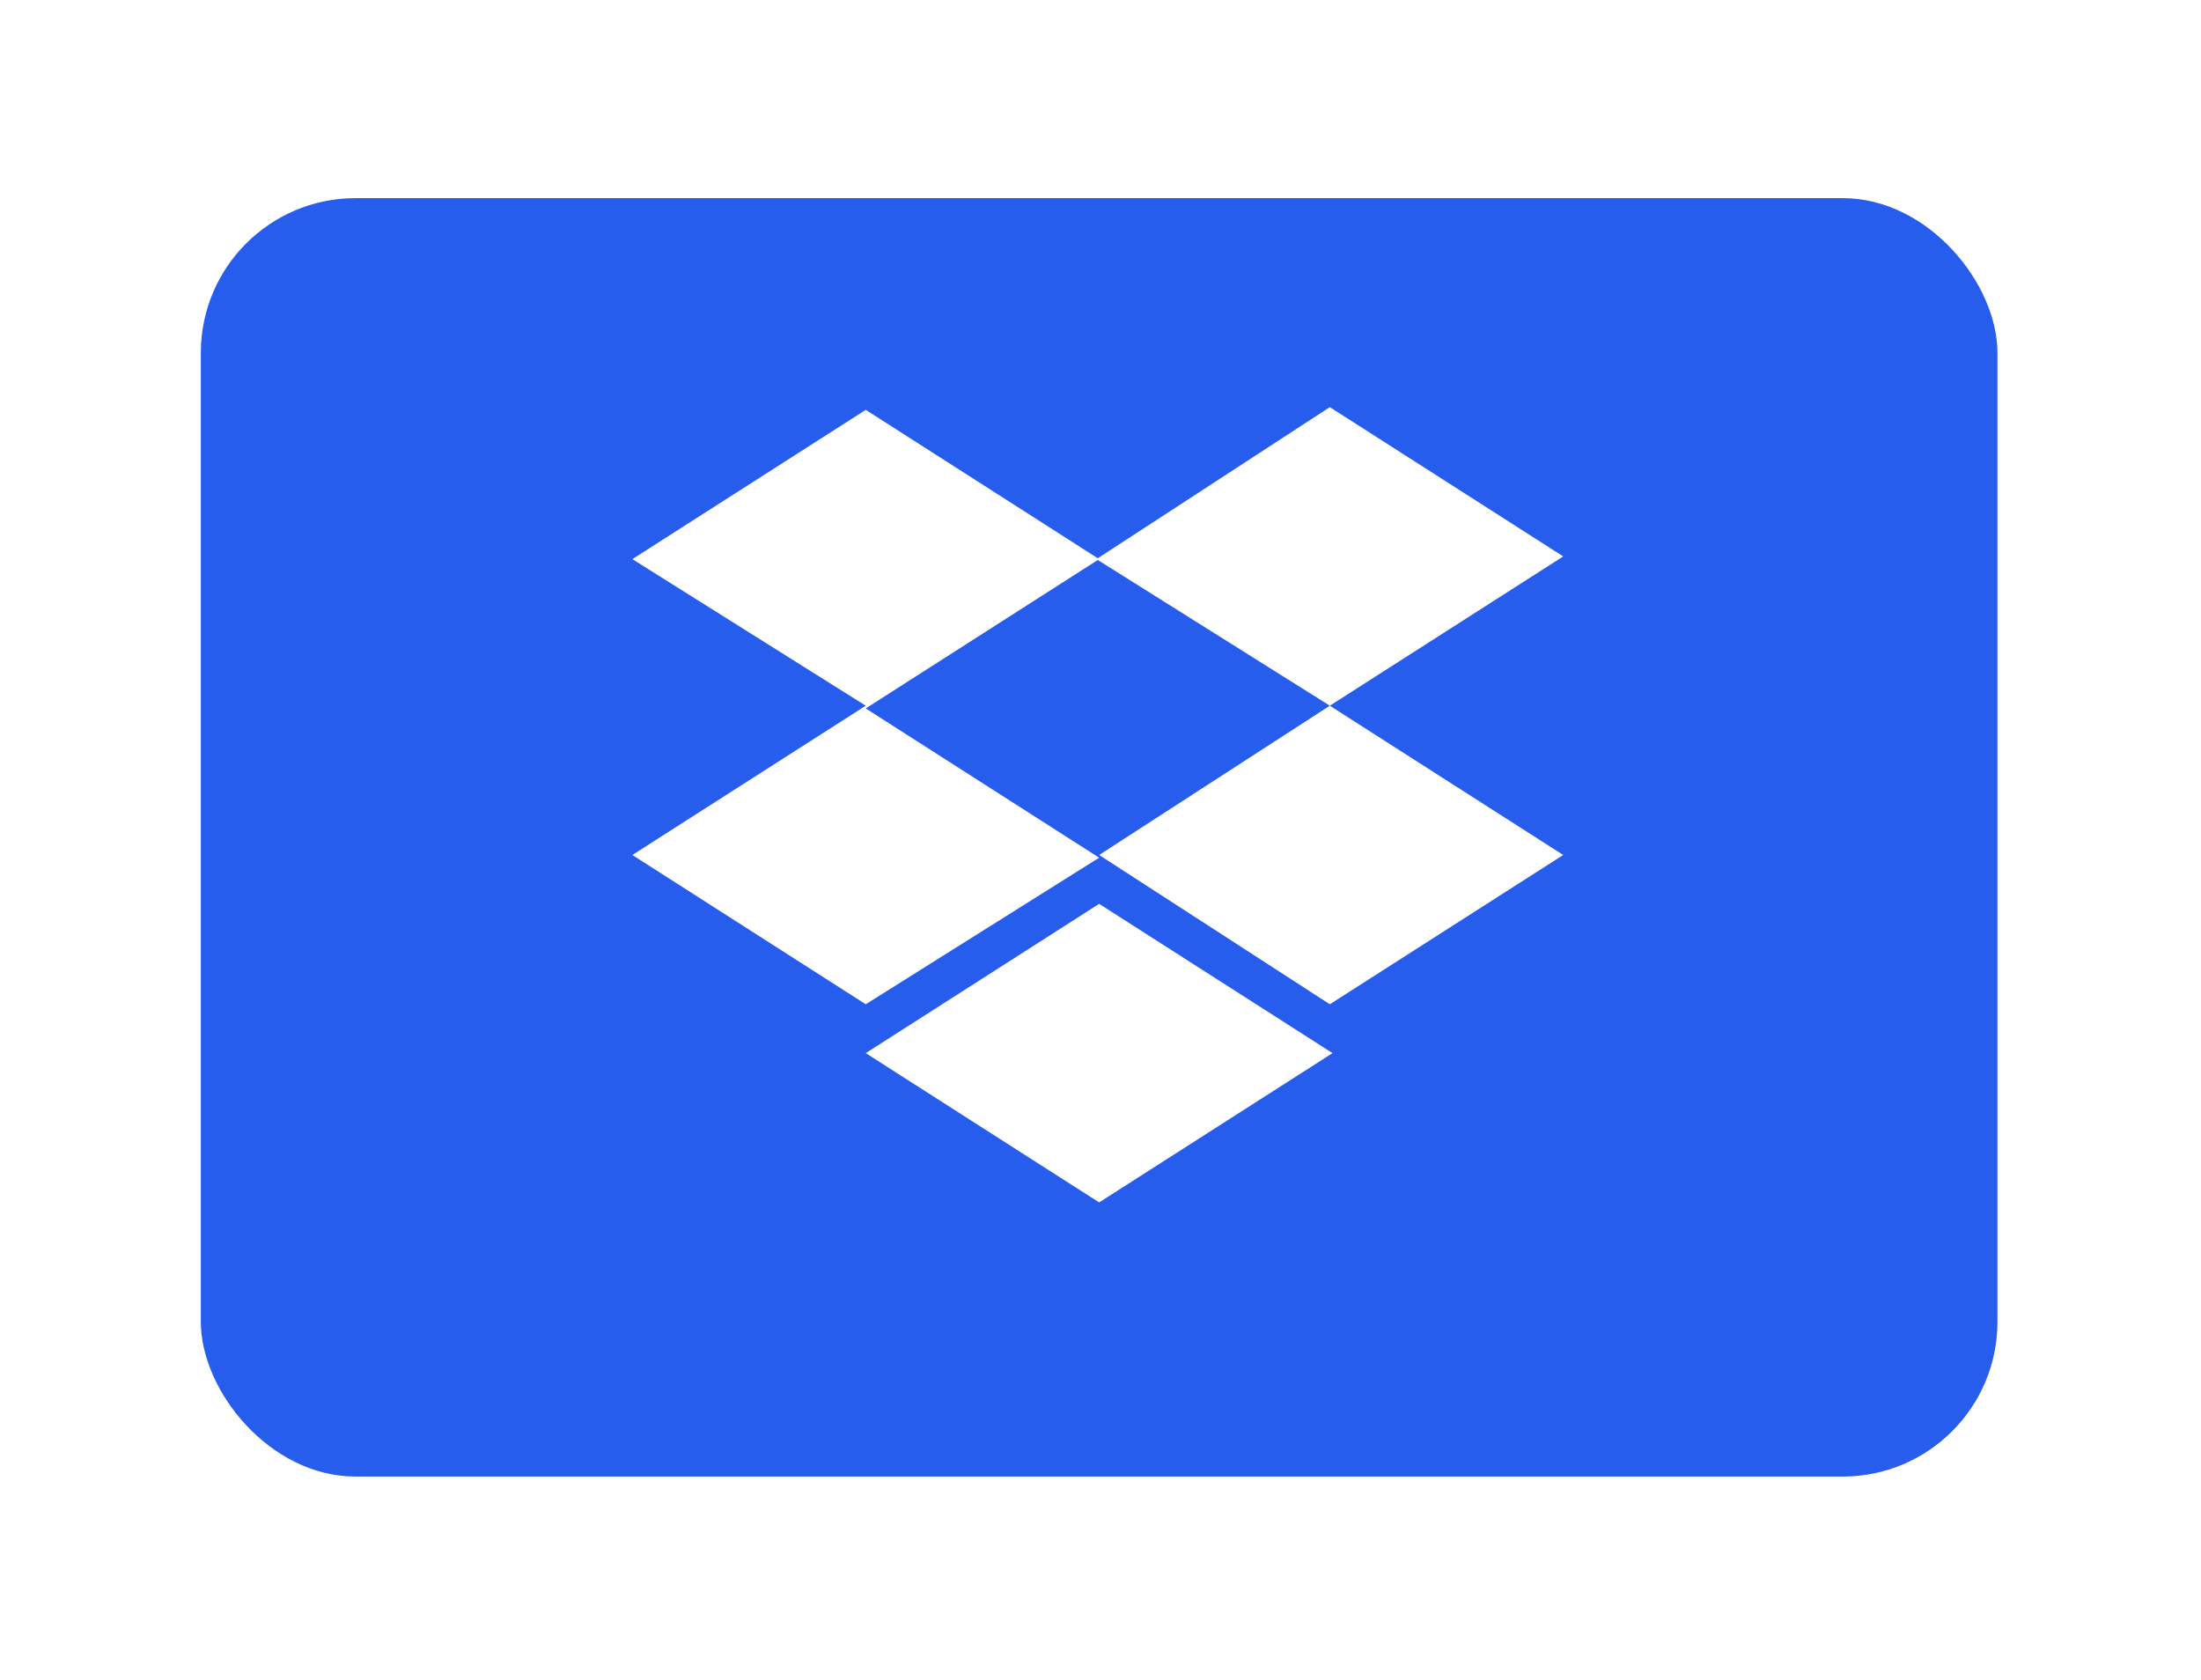
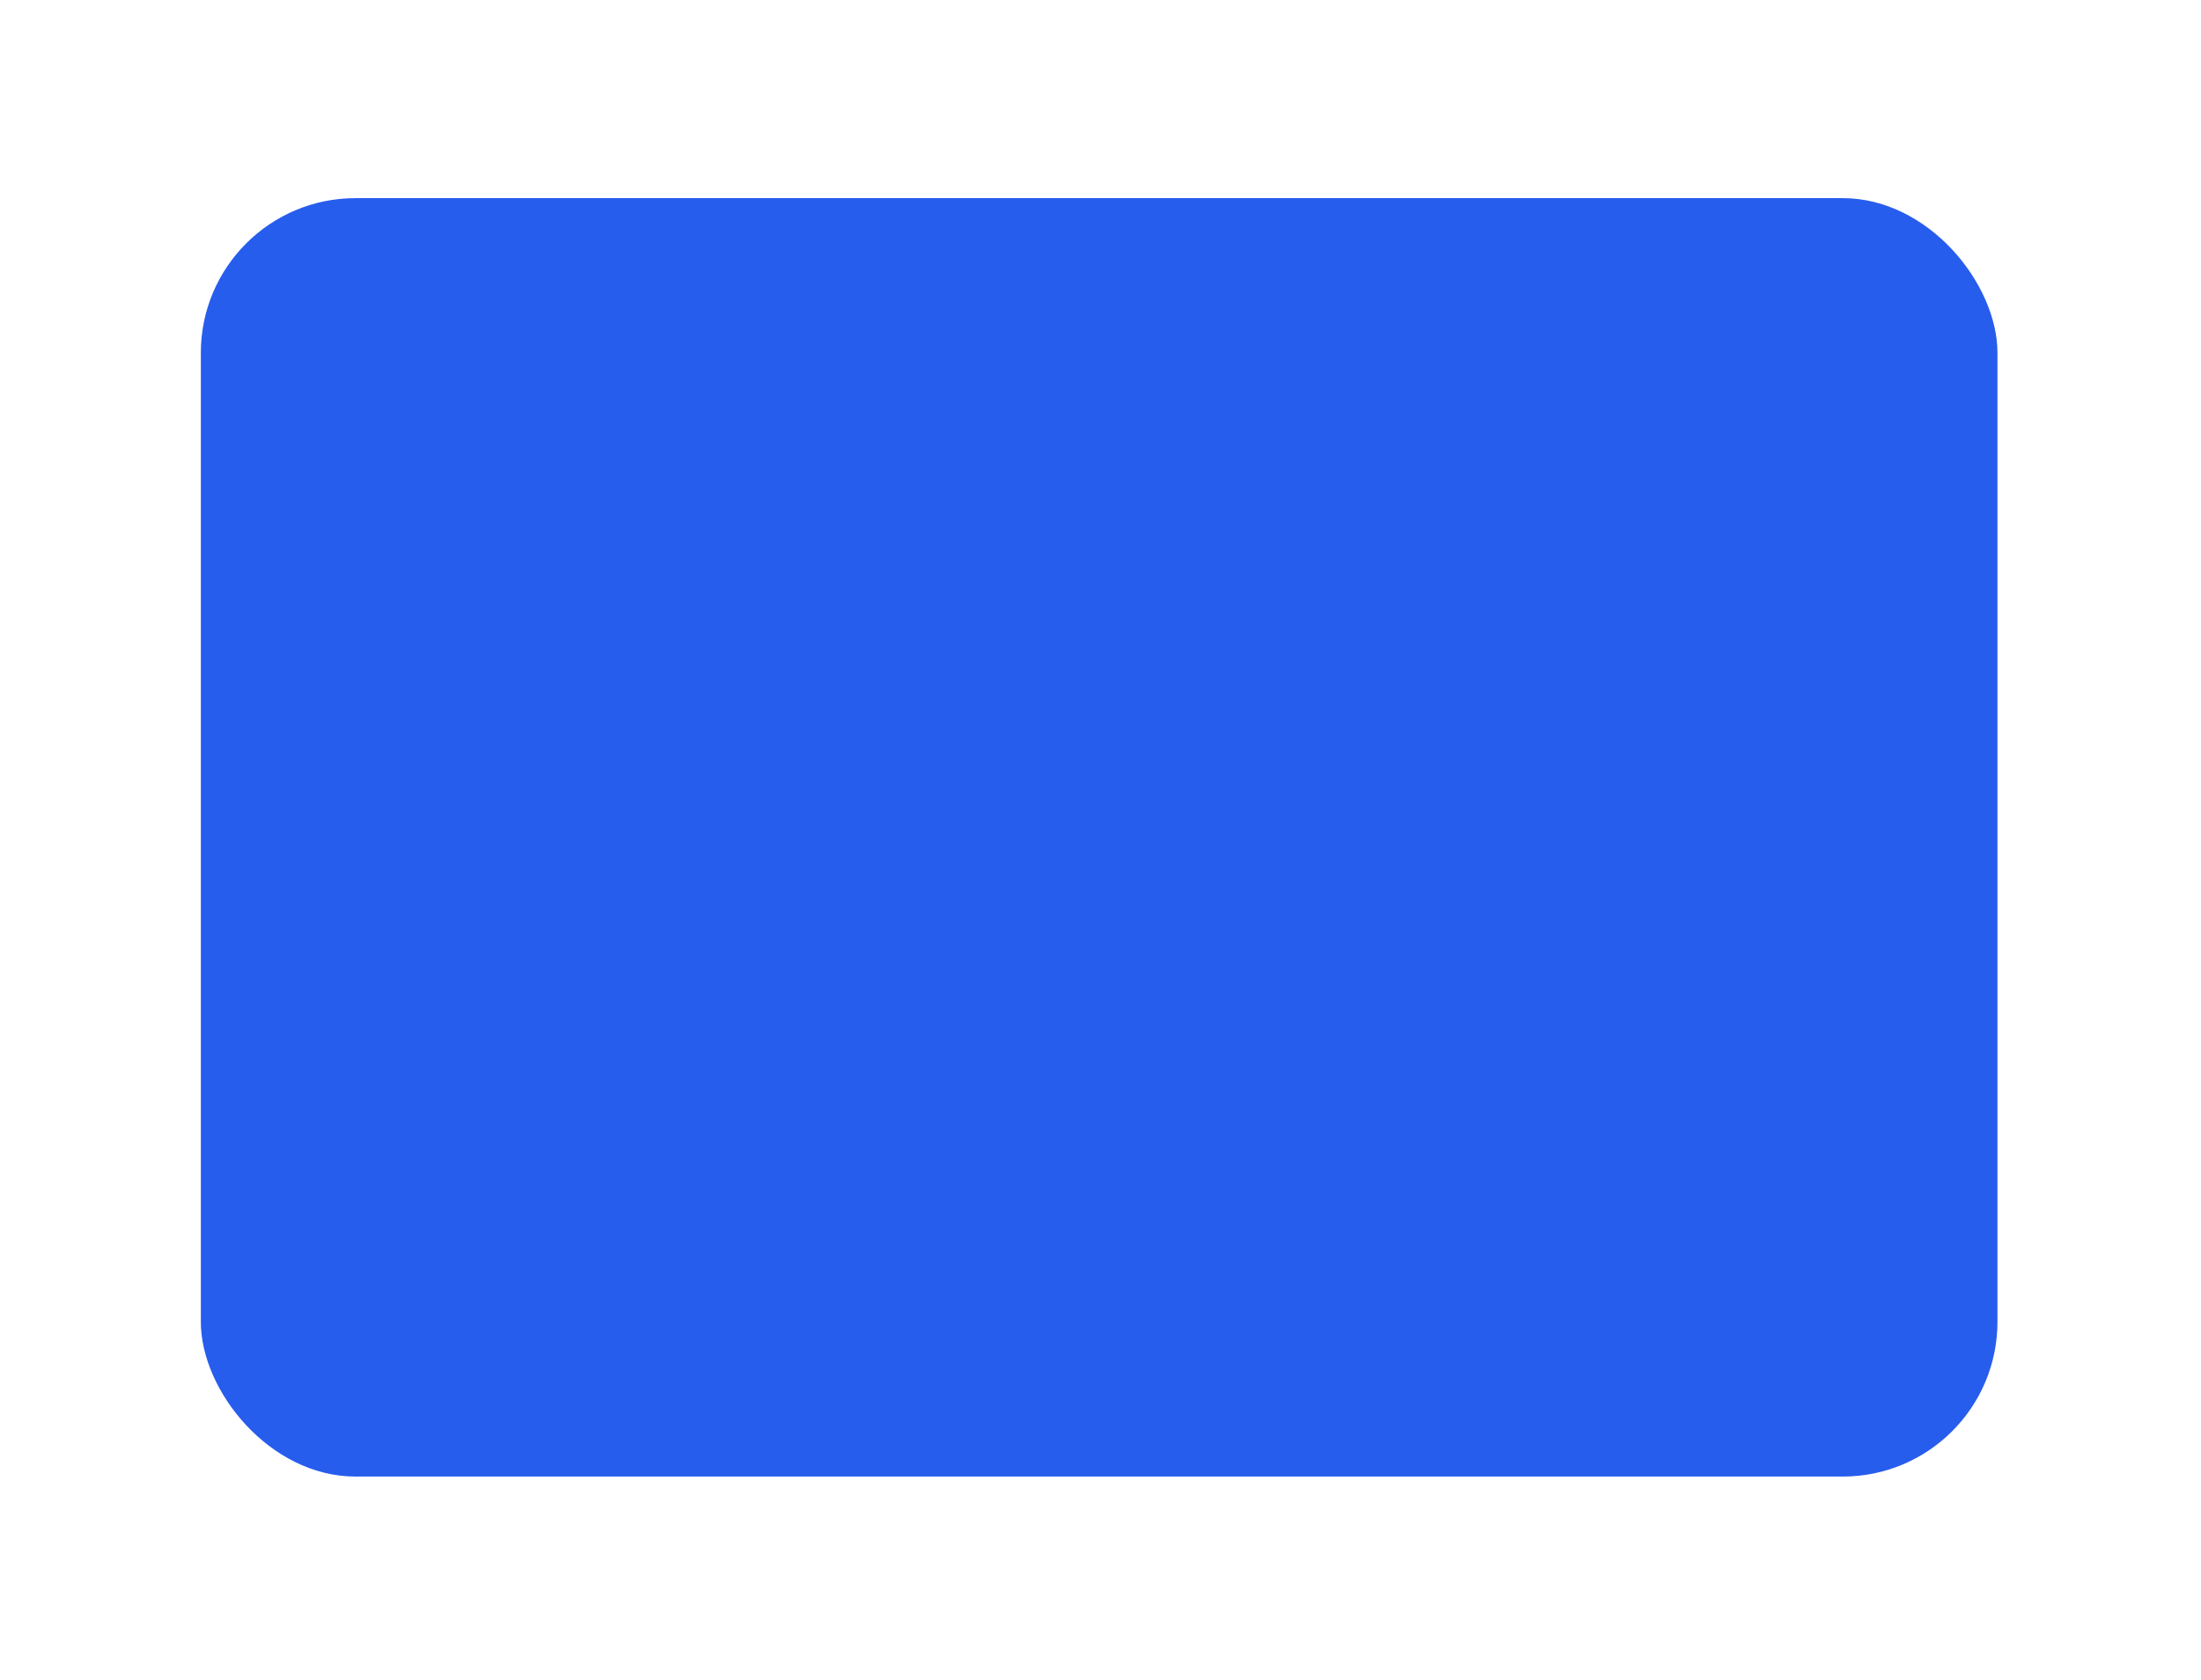
<svg xmlns="http://www.w3.org/2000/svg" viewBox="0 0 81.1 61.9">
  <defs>
    <filter id="a" filterUnits="userSpaceOnUse">
      <feOffset dy="1.2" />
      <feGaussianBlur result="blur" stdDeviation="2.4" />
      <feFlood flood-color="#3b2a4b" flood-opacity=".2" />
      <feComposite in2="blur" operator="in" />
      <feComposite in="SourceGraphic" />
    </filter>
  </defs>
  <rect x="7.4" y="6.1" width="66.2" height="47.1" rx="5.7" ry="5.7" style="fill:#275ded;filter:url(#a)" />
-   <path d="m31.9 26.1 8.6 5.5-8.6 5.4-8.6-5.5 8.6-5.5-8.6-5.4 8.6-5.5 8.6 5.5-8.6 5.5Zm8.6 7.2 8.6 5.5-8.6 5.5-8.6-5.5 8.6-5.5ZM49 26l-8.6-5.4L49 15l8.6 5.5L49 26l8.6 5.5L49 37l-8.5-5.5L49 26Z" style="fill:#fff" />
</svg>